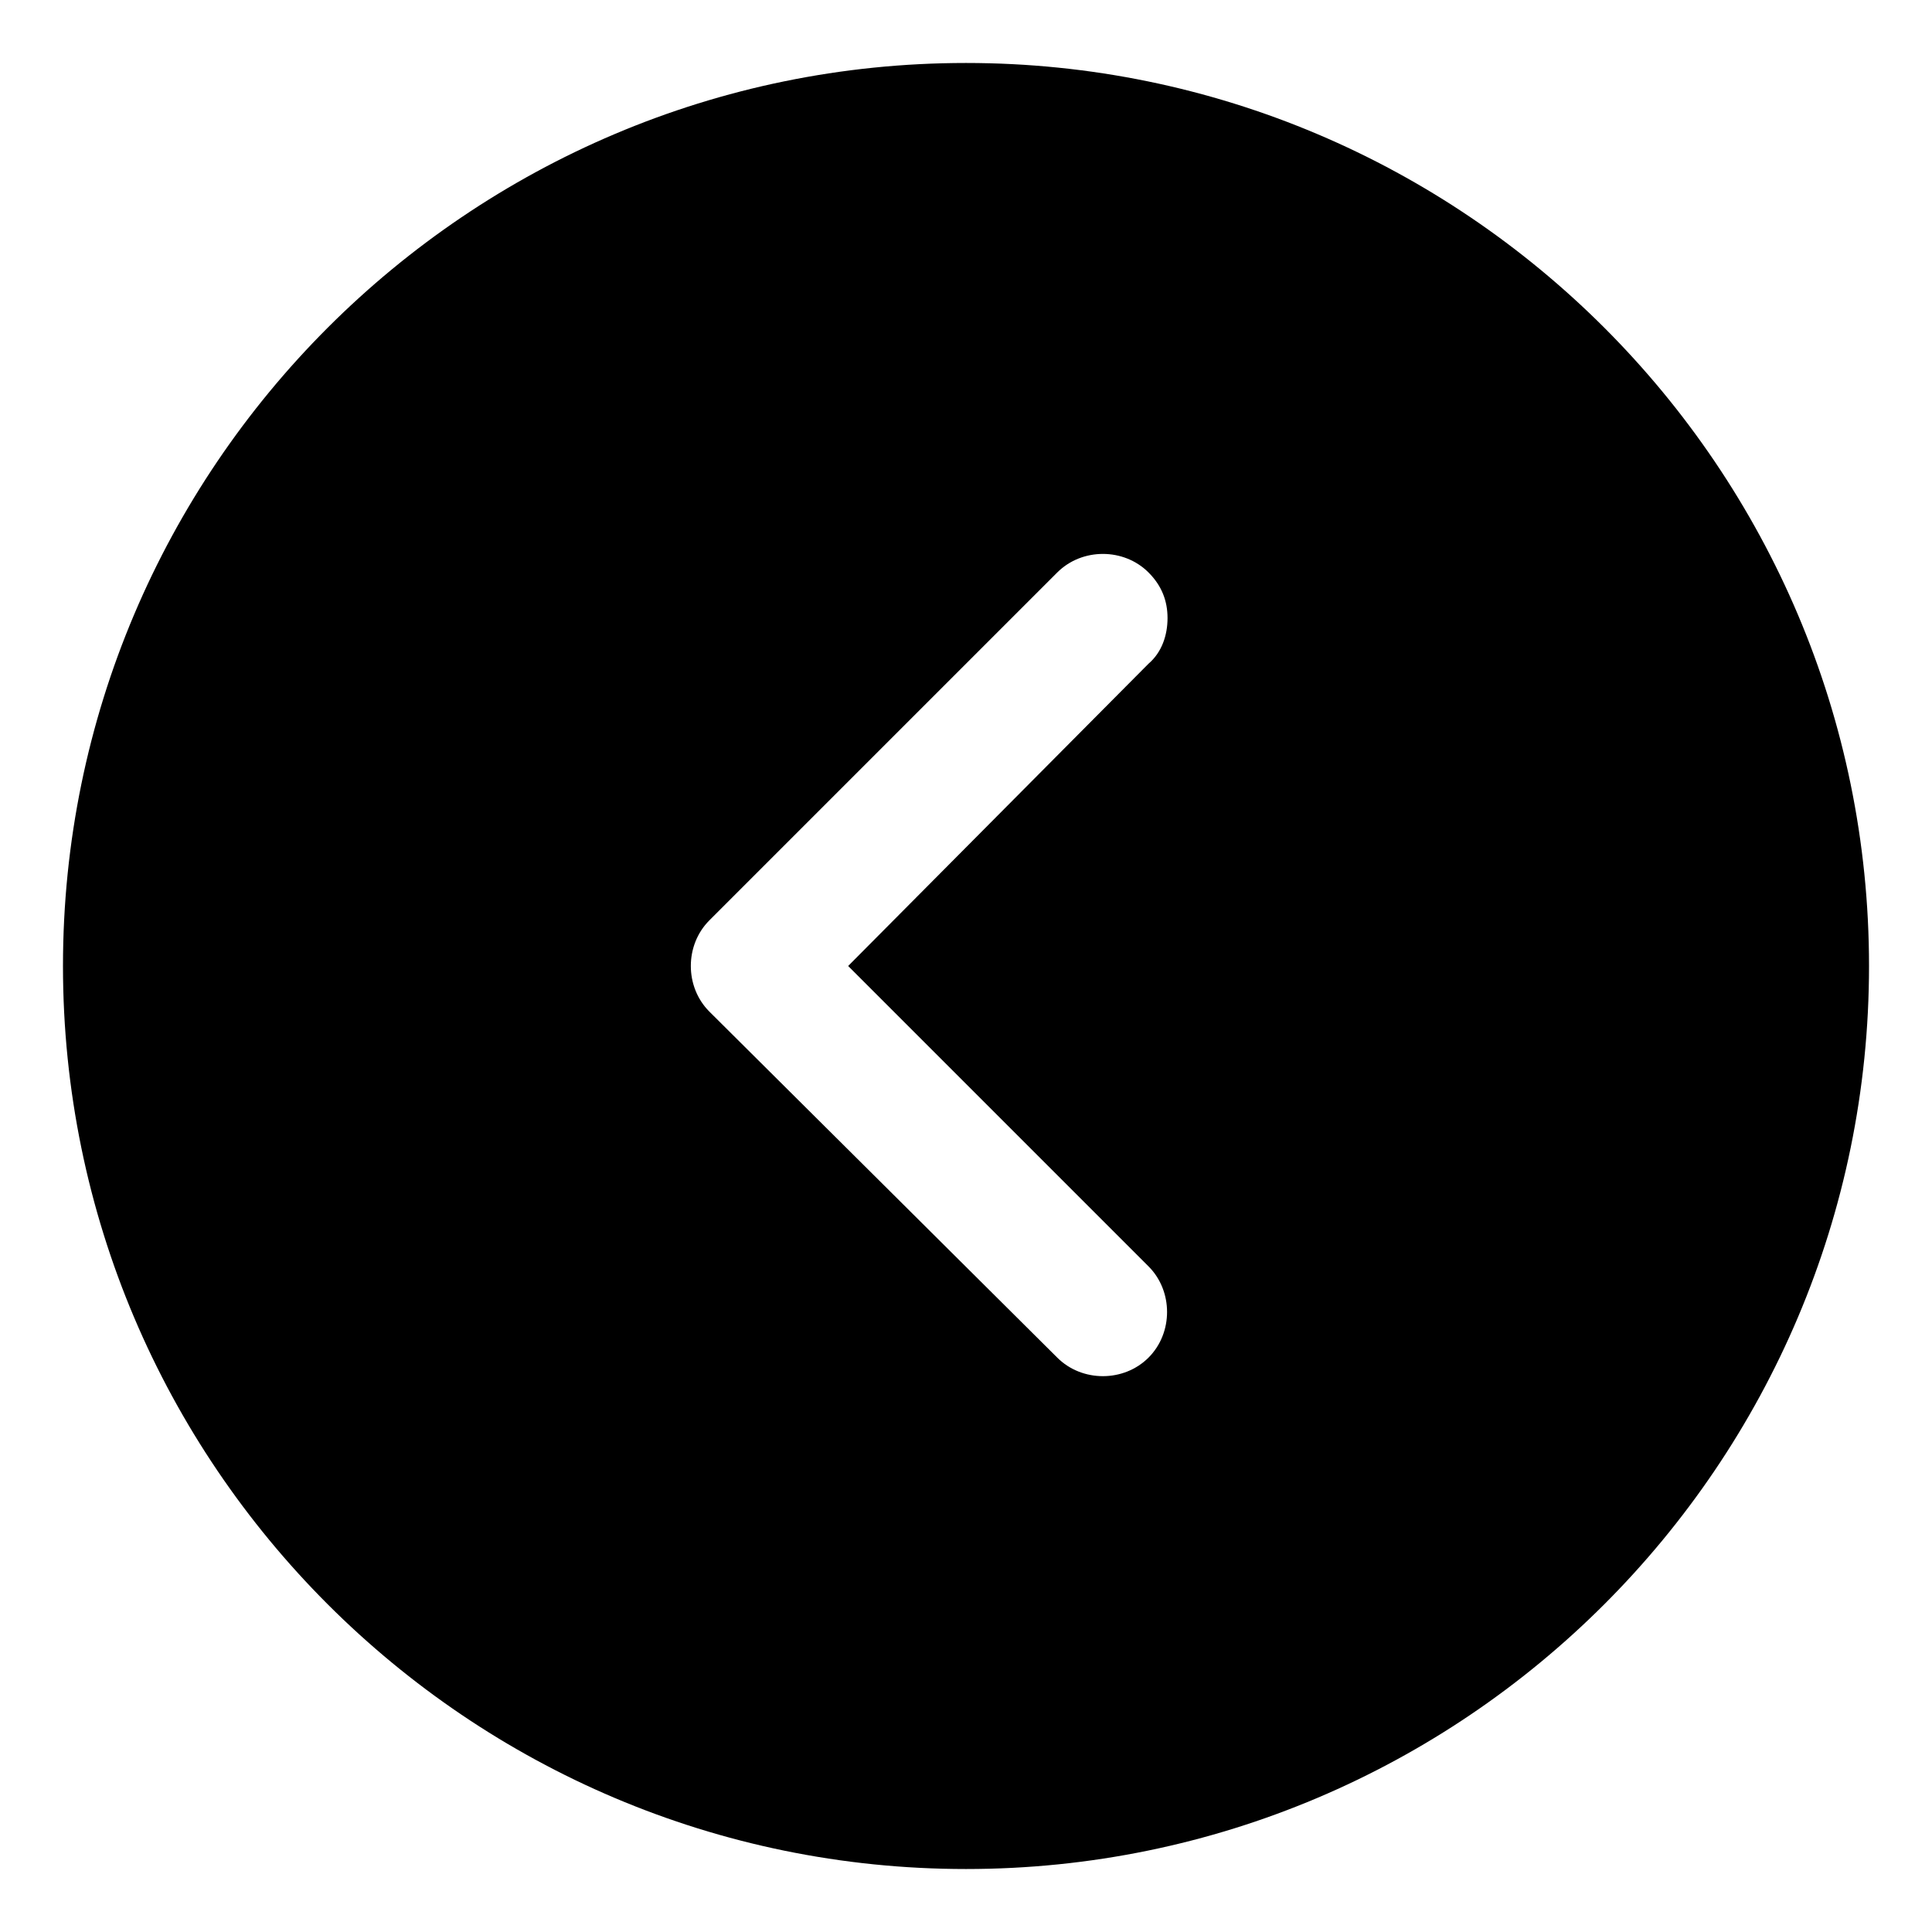
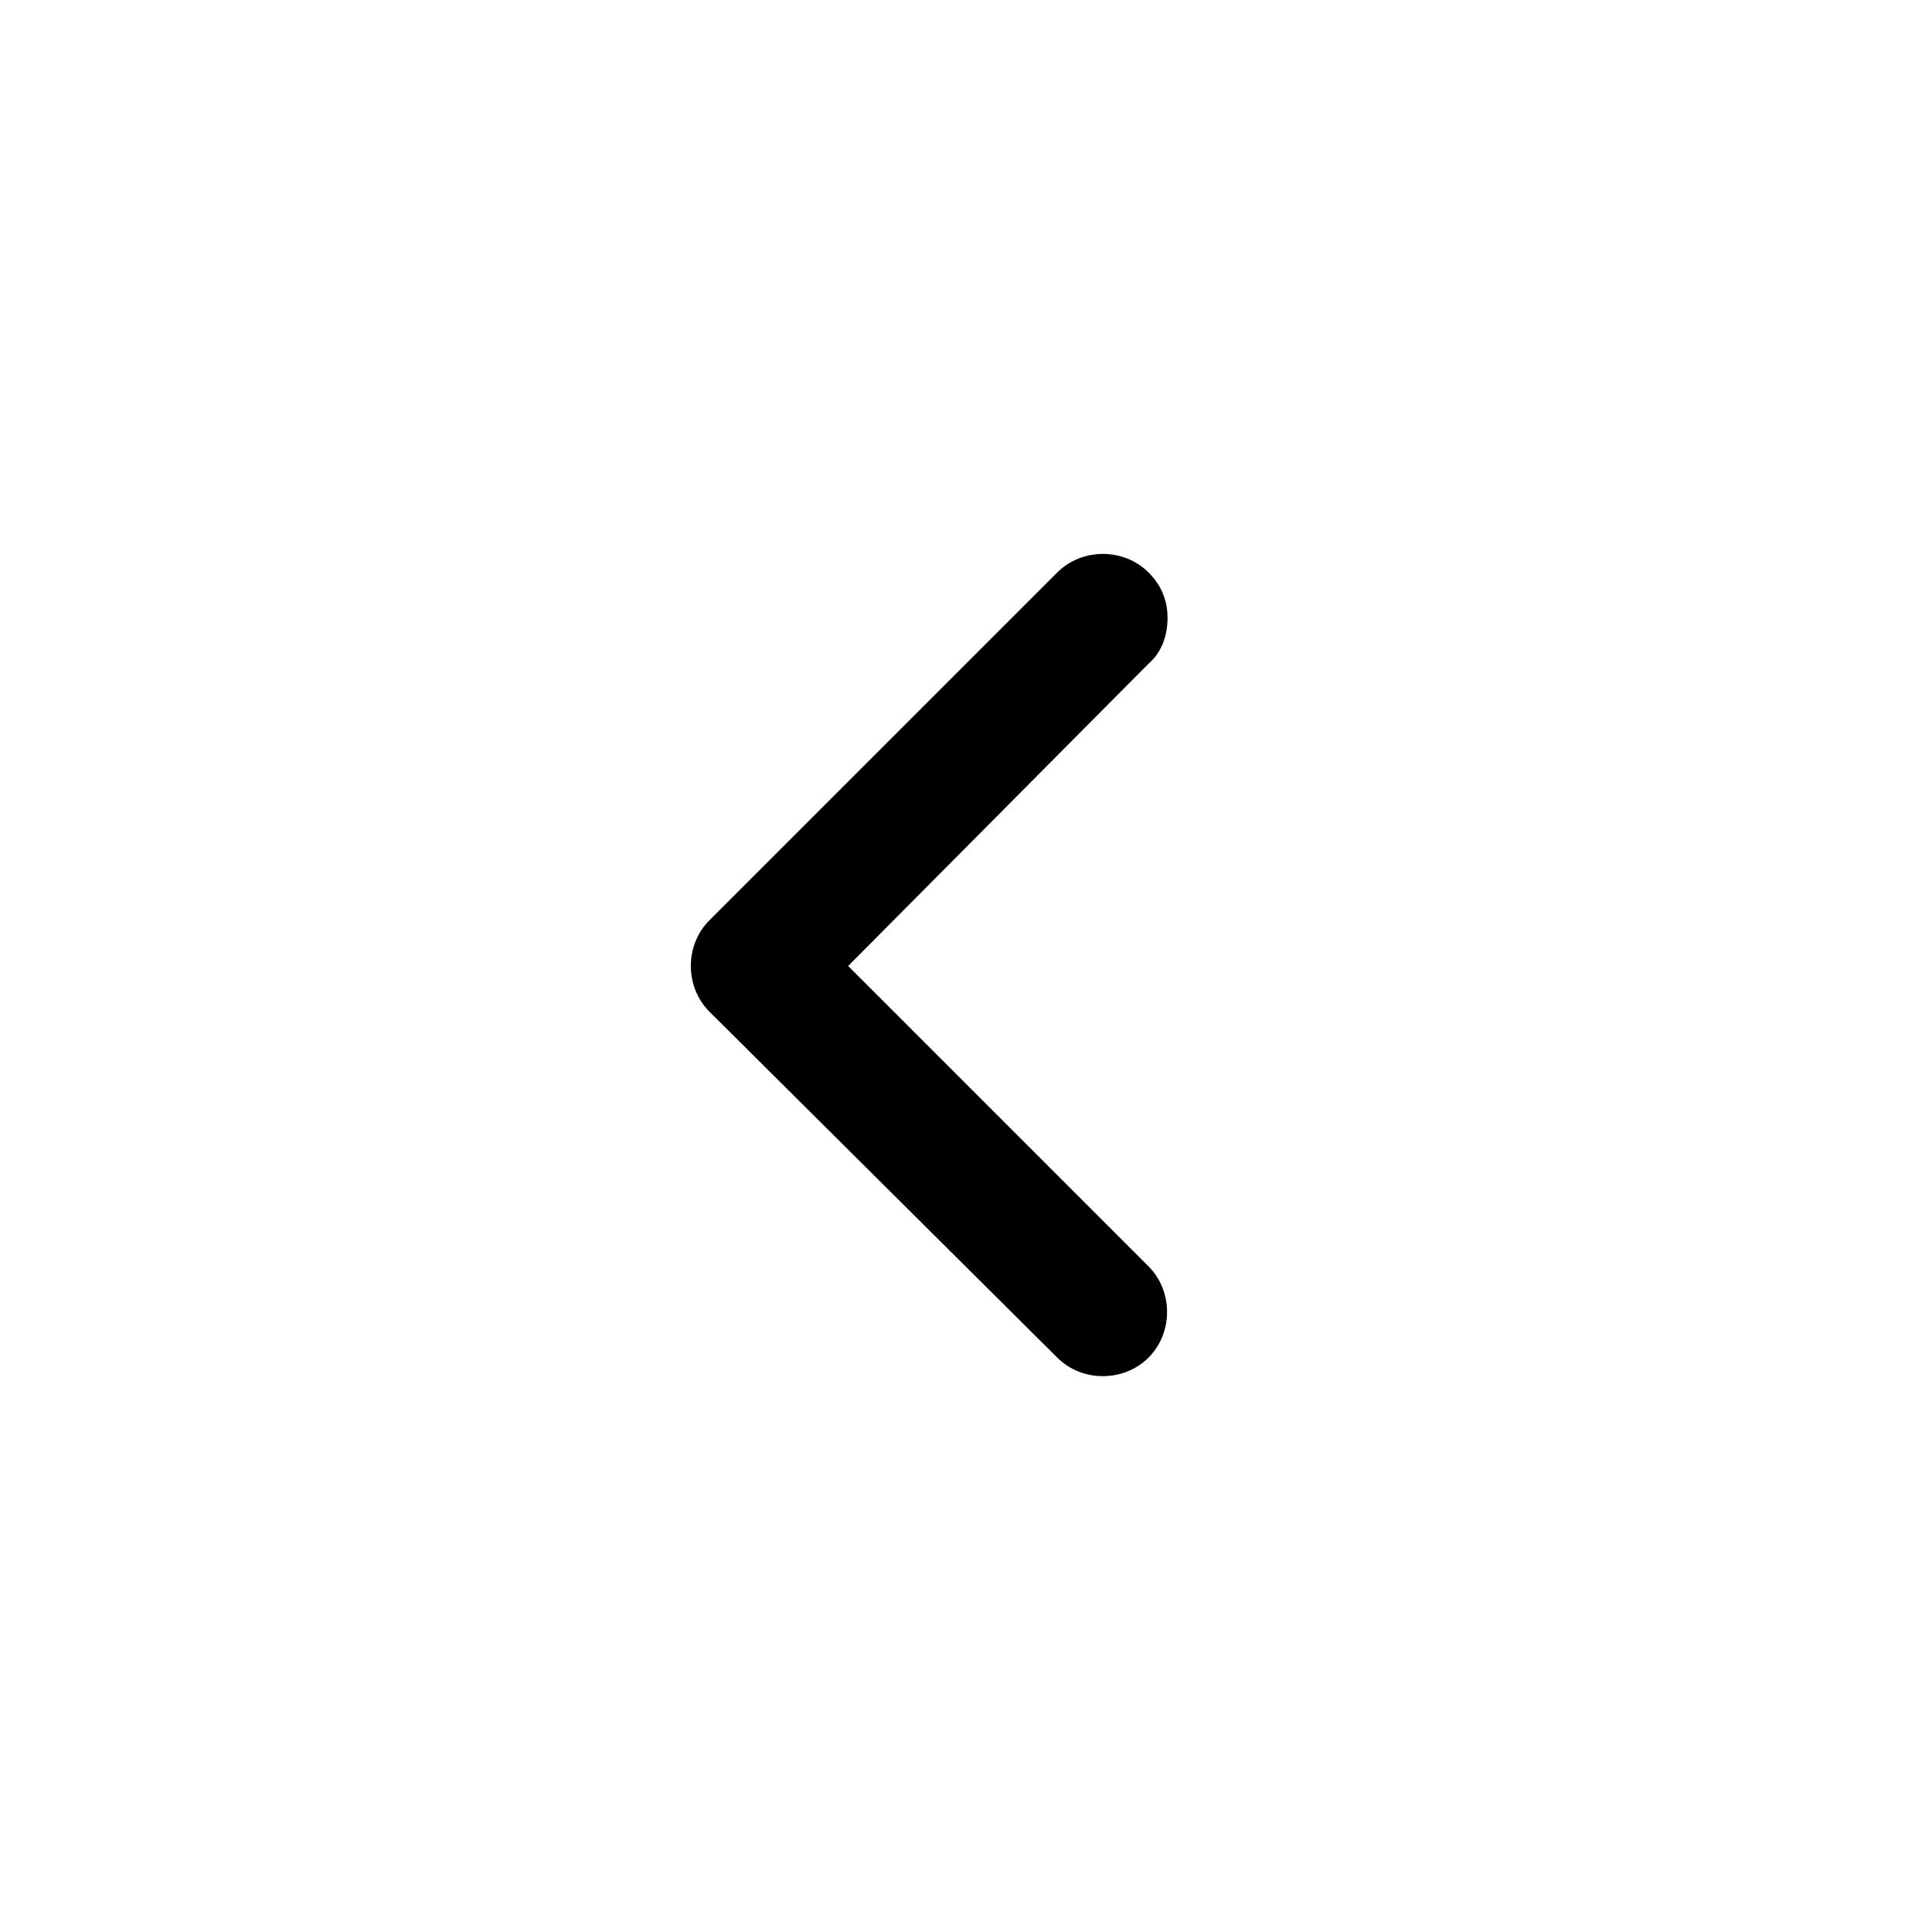
<svg xmlns="http://www.w3.org/2000/svg" fill="#000000" width="800px" height="800px" version="1.1" viewBox="144 144 512 512">
-   <path d="m160.69 400c0 132 107.31 239.31 239.31 239.31 132 0 239.31-107.31 239.31-239.31 0-132-107.31-239.31-239.31-239.31-132 0-239.31 107.31-239.31 239.31zm287.68-104.29c3.527 3.527 5.039 7.559 5.039 12.09 0 4.535-1.512 9.07-5.039 12.09l-79.602 80.109 79.602 79.602c6.551 6.551 6.551 17.633 0 24.184-6.551 6.551-17.633 6.551-24.184 0l-92.195-91.695c-6.551-6.551-6.551-17.633 0-24.184l92.195-92.195c6.551-6.551 17.637-6.551 24.184 0z" />
+   <path d="m160.69 400zm287.68-104.29c3.527 3.527 5.039 7.559 5.039 12.09 0 4.535-1.512 9.07-5.039 12.09l-79.602 80.109 79.602 79.602c6.551 6.551 6.551 17.633 0 24.184-6.551 6.551-17.633 6.551-24.184 0l-92.195-91.695c-6.551-6.551-6.551-17.633 0-24.184l92.195-92.195c6.551-6.551 17.637-6.551 24.184 0z" />
</svg>